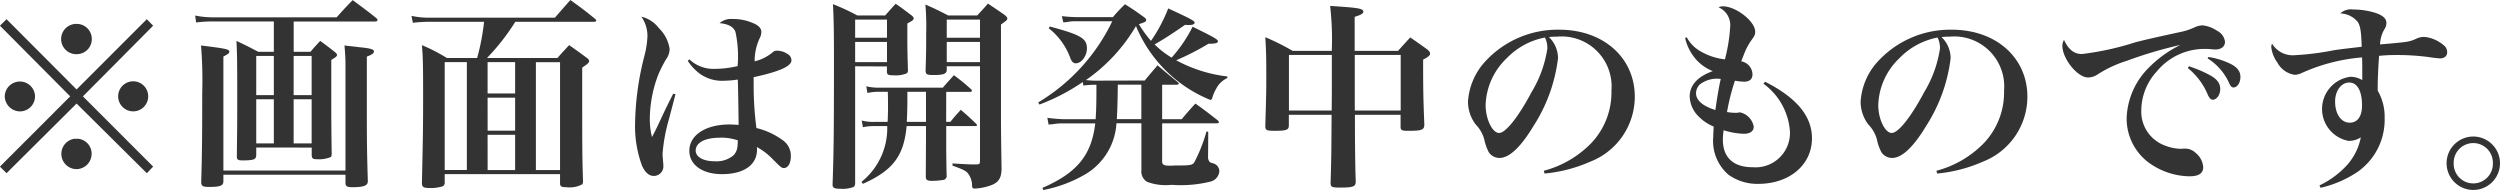
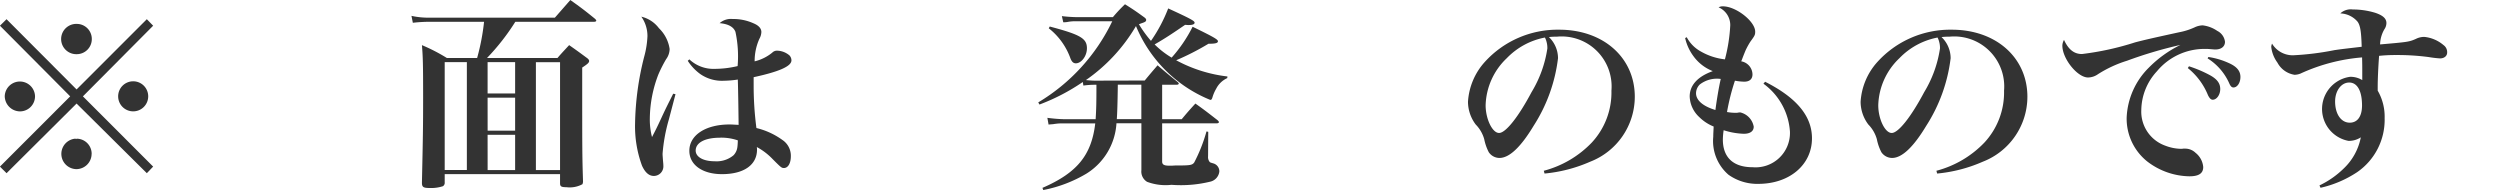
<svg xmlns="http://www.w3.org/2000/svg" width="151.539" height="11.525" viewBox="0 0 151.539 11.525">
  <g id="グループ_481" data-name="グループ 481" transform="translate(-808.044 -15253.656)">
    <g id="グループ_480" data-name="グループ 480">
      <path id="パス_4004" data-name="パス 4004" d="M816.944,15254.82l.383.395-4.257,4.282,4.257,4.258-.383.4-4.258-4.222-4.246,4.222-.4-.4,4.258-4.258-4.258-4.282.4-.395,4.246,4.258Zm-6.777,4.665a.913.913,0,0,1-.911.923.932.932,0,0,1-.924-.923.918.918,0,0,1,1.835,0Zm3.43,3.5a.928.928,0,0,1-.911.923.925.925,0,0,1-.084-1.846.045.045,0,0,1,.036.012c.012.012.012.012.024.012l.024-.023A.913.913,0,0,1,813.6,15262.987Zm.012-6.968a.913.913,0,0,1-.911.923.918.918,0,1,1,0-1.835A.911.911,0,0,1,813.609,15256.02Zm3.419,3.478a.911.911,0,1,1-.912-.911A.911.911,0,0,1,817.028,15259.5Z" fill="#333" />
-       <path id="パス_4005" data-name="パス 4005" d="M823.576,15262.6v.455c0,.265-.156.324-.828.324-.288,0-.348-.048-.348-.252.024-1.847.024-2.109.024-3.85,0-2.039-.012-2.459-.048-3.143.588.276.768.372,1.32.66h.947v-1.835h-3.61a7.274,7.274,0,0,0-1.1.06l-.06-.42a5.621,5.621,0,0,0,1.163.108h7.412c.408-.456.54-.6.972-1.044.623.456.815.6,1.439,1.092.048.061.072.084.072.12s-.06.084-.132.084h-4.953v1.835h1.019c.24-.288.324-.372.588-.66.407.3.527.385.9.684.084.072.12.12.12.168,0,.084-.1.156-.348.3v2.4c0,1.02,0,1.439.024,3.262,0,.132-.012.18-.06.229a1.822,1.822,0,0,1-.815.131c-.264,0-.324-.047-.336-.239v-.468Zm-1.991,2.039c0,.275-.18.348-.876.348-.372,0-.468-.061-.468-.288v-.036c.049-1.631.061-2.734.061-5.373a26.267,26.267,0,0,0-.073-2.878c1.536.192,1.716.228,1.716.384,0,.084-.084.144-.36.287v6.908h7.4v-6.393c0-.335-.012-.611-.06-1.187.36.048.659.071.839.1.744.072.948.132.948.265,0,.107-.132.2-.432.311v3.263c0,2.015.012,2.675.06,4.258v.036c0,.264-.252.359-.935.359-.336,0-.42-.06-.42-.275v-.48h-7.4Zm3.058-7.592h-1.067v2.375h1.067Zm0,2.627h-1.067v2.674h1.067Zm2.291-2.627h-1.091v2.375h1.091Zm0,2.627h-1.091v2.674h1.091Z" fill="#333" />
      <path id="パス_4006" data-name="パス 4006" d="M839.281,15254.976a13.522,13.522,0,0,1-1.715,2.194h4.27c.3-.348.4-.443.707-.779.48.336.624.443,1.08.779.1.072.132.133.132.181,0,.1-.084.18-.42.4,0,5.217,0,5.217.048,6.872a.409.409,0,0,1-.036.2,1.615,1.615,0,0,1-.972.18c-.312,0-.383-.048-.383-.24v-.551H835v.491a.248.248,0,0,1-.108.24,2.3,2.3,0,0,1-.816.108c-.372,0-.456-.061-.456-.312v-.023c.06-2.723.072-3.418.072-5.17,0-1.955-.012-2.422-.072-3.154a10.666,10.666,0,0,1,1.511.779h1.835a13.673,13.673,0,0,0,.42-2.194h-3.238a8.815,8.815,0,0,0-1.079.06l-.084-.42a4.732,4.732,0,0,0,1.163.108h7.532l.935-1.067c.66.468.864.624,1.5,1.14.047.048.072.084.072.108,0,.047-.061.071-.145.071Zm-4.281,2.446v6.537h1.343v-6.537Zm4.269,1.9v-1.9H837.6v1.9Zm-1.667,2.255h1.667v-2H837.6Zm0,2.387h1.667v-2.135H837.6Zm2.926,0h1.464v-6.537h-1.464Z" fill="#333" />
      <path id="パス_4007" data-name="パス 4007" d="M848.99,15259.365l-.4,1.523a10.287,10.287,0,0,0-.384,2.086c0,.1.012.205.024.4.012.12.024.24.024.324a.581.581,0,0,1-.576.623c-.288,0-.527-.2-.719-.623a6.916,6.916,0,0,1-.42-2.543,17.353,17.353,0,0,1,.551-4.054,5.573,5.573,0,0,0,.2-1.259,2.039,2.039,0,0,0-.371-1.176,1.875,1.875,0,0,1,1.067.7,2.181,2.181,0,0,1,.648,1.26,1.068,1.068,0,0,1-.216.623,8.371,8.371,0,0,0-.468.924,7.588,7.588,0,0,0-.516,2.639,4.227,4.227,0,0,0,.132,1.151c.2-.384.288-.552.576-1.176s.384-.8.708-1.451Zm.839-2.111a2.127,2.127,0,0,0,1.535.576,6.068,6.068,0,0,0,1.391-.168,7.047,7.047,0,0,0-.131-2.074c-.12-.312-.444-.48-.96-.528a1.036,1.036,0,0,1,.792-.252,2.971,2.971,0,0,1,1.271.265c.312.131.468.311.468.527a.905.905,0,0,1-.12.408,3.276,3.276,0,0,0-.288,1.367,2.689,2.689,0,0,0,1.067-.528.4.4,0,0,1,.288-.12,1.2,1.2,0,0,1,.756.288.448.448,0,0,1,.12.3c0,.359-.744.684-2.291,1.02v.455a19.726,19.726,0,0,0,.168,2.627,4.472,4.472,0,0,1,1.571.72,1.151,1.151,0,0,1,.516.983c0,.432-.168.72-.42.72-.144,0-.18-.036-.684-.54a3.845,3.845,0,0,0-.959-.731.868.868,0,0,1,.012.156c0,.923-.792,1.487-2.123,1.487-1.187,0-1.979-.564-1.979-1.416,0-.947.984-1.595,2.435-1.595.168,0,.311.013.551.024,0-.145-.023-2.063-.048-2.747a5.942,5.942,0,0,1-.839.072,2.3,2.3,0,0,1-1.439-.407,3.025,3.025,0,0,1-.756-.8Zm1.847,4.75c-.9,0-1.463.3-1.463.779,0,.384.455.648,1.151.648a1.6,1.6,0,0,0,1.14-.36.866.866,0,0,0,.239-.516c.012-.084.024-.288.024-.372,0-.012,0-.023-.012-.023A3.14,3.14,0,0,0,851.676,15262Z" fill="#333" />
-       <path id="パス_4008" data-name="パス 4008" d="M859.879,15257.674v7.053c0,.144-.024.216-.1.264a1.873,1.873,0,0,1-.8.107c-.372,0-.468-.06-.468-.252v-.035c.072-1.932.084-3.467.084-7.473,0-1.7-.012-2.494-.06-3.43a13.556,13.556,0,0,1,1.475.684H861.7c.276-.312.36-.408.636-.707.42.287.539.383.959.7.1.084.132.132.132.18,0,.1-.072.145-.384.313v.9c0,.66.012,1.1.037,1.92,0,.119-.025.18-.1.215a1.757,1.757,0,0,1-.767.108c-.336,0-.408-.036-.408-.239v-.3Zm1.931-2.83h-1.931v1.1h1.931Zm0,1.355h-1.931v1.223h1.931Zm3.586,4.846h.252c.264-.324.348-.42.636-.731.419.358.539.467.935.851.036.036.048.061.048.072,0,.036-.036.061-.108.061H865.4v.768c0,.587,0,1.127.024,2.194v.036a.231.231,0,0,1-.192.264,4.555,4.555,0,0,1-.671.06c-.324,0-.4-.06-.4-.275l.012-2.267v-.779H863c-.168,1.811-.828,2.686-2.651,3.5l-.084-.121a4.168,4.168,0,0,0,1.559-3.381h-.768a3.22,3.22,0,0,0-.707.071l-.072-.407a2.754,2.754,0,0,0,.779.084h.792c.024-.48.024-.684.024-1.044,0-.216,0-.3-.012-.78h-.576a2.852,2.852,0,0,0-.659.072l-.072-.407a3.066,3.066,0,0,0,.731.084h3.91c.288-.336.384-.433.672-.756a12.3,12.3,0,0,1,1.043.852c.036.048.048.071.048.1s-.036.06-.1.06H865.4Zm-2.351-1.824v.492c0,.456-.012.863-.035,1.332h1.163v-1.824Zm2.387-1.547v.229c-.012.228-.192.3-.791.3-.42,0-.48-.036-.492-.264.036-1.188.036-1.3.036-2.255a15.244,15.244,0,0,0-.048-1.752c.612.265.8.36,1.379.66h1.763c.288-.312.384-.408.648-.72.431.288.575.384,1.007.684.12.1.168.156.168.216,0,.1-.024.108-.384.372v5.218c0,1.343.012,2,.036,3.525-.012.647-.228.912-.935,1.092a3.216,3.216,0,0,1-.684.107c-.132,0-.168-.035-.168-.216a1.239,1.239,0,0,0-.252-.708c-.143-.168-.311-.239-.935-.467v-.132c.827.048,1.031.06,1.283.06h.216c.156-.023.168-.036.168-.3v-5.649Zm2.015-2.83h-2.015v1.1h2.015Zm0,1.355h-2.015v1.223h2.015Z" fill="#333" />
      <path id="パス_4009" data-name="パス 4009" d="M877.432,15258.537c.323-.395.431-.516.779-.923.516.444.672.575,1.2,1,.06.049.084.084.084.108,0,.048-.059.071-.131.071h-.876v2.088h1.187c.348-.42.468-.553.828-.948.576.408.755.552,1.343,1.008.048.048.084.085.084.12s-.06.072-.132.072h-3.31v2.314c0,.18.108.252.432.252h.18a2.655,2.655,0,0,1,.3-.012c.8,0,.912-.025,1.032-.181a9.639,9.639,0,0,0,.744-1.883l.107.024-.011,1.486a.467.467,0,0,0,.095.336c.036.036.036.036.252.1a.5.5,0,0,1,.336.479.711.711,0,0,1-.516.611,7.512,7.512,0,0,1-2.386.2,3.2,3.2,0,0,1-1.476-.181.73.73,0,0,1-.347-.707v-2.842h-1.511a3.865,3.865,0,0,1-1.811,3.046,8.093,8.093,0,0,1-2.627,1l-.048-.132c2.1-.911,2.974-1.979,3.2-3.909h-1.991a3.272,3.272,0,0,0-.551.047l-.288.024-.072-.407a9.154,9.154,0,0,0,1.019.084h1.907c.036-.576.048-.948.048-2.088h-.156a4.955,4.955,0,0,0-.635.049l-.036-.217a12.275,12.275,0,0,1-2.627,1.367l-.072-.131a11.546,11.546,0,0,0,4.486-4.918h-2.243a2.474,2.474,0,0,0-.5.049,1.411,1.411,0,0,1-.228.012l-.084-.372a8.468,8.468,0,0,0,.864.061h2.23a9.047,9.047,0,0,1,.732-.78c.516.324.672.432,1.152.78.1.071.132.119.132.167,0,.072-.037.108-.12.145a1.749,1.749,0,0,1-.2.072.626.626,0,0,1-.12.047,7.255,7.255,0,0,0,.731,1.008,9.2,9.2,0,0,0,1.044-1.967c1.355.623,1.6.756,1.6.863s-.144.145-.384.145c-.012,0-.024,0-.192-.012-.731.5-1.175.8-1.847,1.187a5.234,5.234,0,0,0,1.032.8,8.636,8.636,0,0,0,1.271-1.871c1.235.6,1.535.768,1.535.875s-.12.156-.576.156a15.6,15.6,0,0,1-1.955,1,8.6,8.6,0,0,0,3.107.982l-.012.1a1.4,1.4,0,0,0-.672.647,2.276,2.276,0,0,0-.216.492c-.048.156-.072.18-.144.18a8.208,8.208,0,0,1-4.5-4.474,10.357,10.357,0,0,1-3.035,3.274c.24.023.408.035.552.035Zm-5.757-3.273c1.859.492,2.254.719,2.254,1.319,0,.468-.335.911-.671.911-.144,0-.24-.084-.324-.287a4.046,4.046,0,0,0-1.319-1.836Zm4.126,3.525c-.012,1.092-.037,1.787-.061,2.088h1.488v-2.088Z" fill="#333" />
-       <path id="パス_4010" data-name="パス 4010" d="M890.174,15260.613v.371c0,1.115.012,2.639.048,3.682,0,.3-.156.36-.935.36-.528,0-.588-.036-.588-.3.048-1.571.048-1.991.06-4.113h-2.591v.635c0,.288-.143.336-.851.336-.516,0-.576-.036-.576-.3.06-2,.06-2.135.06-3.142s-.012-1.451-.06-2.231a14.071,14.071,0,0,1,1.655.827h2.375a17.837,17.837,0,0,0-.1-2.723c.384.024.7.049.888.061.911.072,1.127.132,1.127.288,0,.108-.132.191-.528.312v2.063h2.627c.324-.359.42-.467.743-.814.468.323.6.419,1.02.719.132.107.18.18.18.264,0,.108-.1.192-.42.36,0,1.895.012,2.4.072,3.934,0,.323-.144.384-.959.384-.42,0-.48-.036-.48-.264v-.707Zm-1.4-1.428v-2.2h-2.6v3.371h2.591Zm4.174-2.2h-2.783v3.371h2.783Z" fill="#333" />
      <path id="パス_4011" data-name="パス 4011" d="M901.622,15264.007a6.217,6.217,0,0,0,2.9-1.7,4.462,4.462,0,0,0,1.2-3.154,3.03,3.03,0,0,0-3.31-3.274,3.649,3.649,0,0,0-.479.024,1.784,1.784,0,0,1,.551,1.283,9.716,9.716,0,0,1-1.475,4.09c-.78,1.295-1.475,1.954-2.075,1.954a.786.786,0,0,1-.647-.348,2.953,2.953,0,0,1-.276-.791,2.067,2.067,0,0,0-.516-.888,2.3,2.3,0,0,1-.468-1.38,3.958,3.958,0,0,1,1.008-2.4,5.957,5.957,0,0,1,4.521-1.967c2.675,0,4.582,1.691,4.582,4.066a4.229,4.229,0,0,1-2.7,3.934,8.922,8.922,0,0,1-2.77.72Zm-2.243-6.824a4.086,4.086,0,0,0-1.283,2.854c0,.827.407,1.679.815,1.679s1.188-1,1.967-2.471a7.119,7.119,0,0,0,.96-2.65,1.373,1.373,0,0,0-.048-.4,1.148,1.148,0,0,0-.1-.264A4.338,4.338,0,0,0,899.379,15257.183Z" fill="#333" />
      <path id="パス_4012" data-name="パス 4012" d="M910.286,15255.911a2.114,2.114,0,0,0,.852.864,3.758,3.758,0,0,0,1.463.479,10.017,10.017,0,0,0,.324-2.074,1.174,1.174,0,0,0-.708-1.08.514.514,0,0,1,.264-.06c.792,0,1.955.911,1.955,1.535,0,.192-.024.24-.288.6a4.537,4.537,0,0,0-.287.517c-.025.059-.1.239-.2.5-.012.036-.036.1-.072.181a.821.821,0,0,1,.683.791c0,.287-.18.443-.5.443a3.4,3.4,0,0,1-.564-.06,13.107,13.107,0,0,0-.48,1.9,2.974,2.974,0,0,0,.54.047.5.5,0,0,0,.132-.012.812.812,0,0,1,.132-.012,1.079,1.079,0,0,1,.815.863c0,.275-.216.432-.6.432a4.424,4.424,0,0,1-1.223-.216,4.2,4.2,0,0,0-.048.563c0,1.092.636,1.68,1.8,1.68a2.085,2.085,0,0,0,2.267-2.146,3.9,3.9,0,0,0-1.607-2.916l.1-.119c1.919.972,2.842,2.087,2.842,3.431,0,1.606-1.367,2.759-3.25,2.759a3.011,3.011,0,0,1-1.811-.553,2.7,2.7,0,0,1-.923-2.3c0-.168.012-.323.024-.623a2.629,2.629,0,0,1-.876-.576,1.774,1.774,0,0,1-.576-1.247c0-.684.492-1.212,1.4-1.535a2.63,2.63,0,0,1-1.176-.911,2.917,2.917,0,0,1-.5-1.092Zm.792,2.866a.758.758,0,0,0-.228.527c0,.433.42.792,1.175,1.02.072-.551.2-1.354.324-1.883A1.7,1.7,0,0,0,911.078,15258.777Z" fill="#333" />
      <path id="パス_4013" data-name="パス 4013" d="M925.421,15264.007a6.216,6.216,0,0,0,2.9-1.7,4.466,4.466,0,0,0,1.2-3.154,3.03,3.03,0,0,0-3.31-3.274,3.672,3.672,0,0,0-.48.024,1.782,1.782,0,0,1,.552,1.283,9.73,9.73,0,0,1-1.475,4.09c-.78,1.295-1.475,1.954-2.075,1.954a.789.789,0,0,1-.648-.348,2.929,2.929,0,0,1-.275-.791,2.067,2.067,0,0,0-.516-.888,2.3,2.3,0,0,1-.468-1.38,3.962,3.962,0,0,1,1.007-2.4,5.96,5.96,0,0,1,4.522-1.967c2.674,0,4.581,1.691,4.581,4.066a4.229,4.229,0,0,1-2.7,3.934,8.929,8.929,0,0,1-2.771.72Zm-2.242-6.824a4.086,4.086,0,0,0-1.283,2.854c0,.827.407,1.679.815,1.679s1.187-1,1.967-2.471a7.112,7.112,0,0,0,.959-2.65,1.373,1.373,0,0,0-.048-.4,1.148,1.148,0,0,0-.1-.264A4.339,4.339,0,0,0,923.179,15257.183Z" fill="#333" />
      <path id="パス_4014" data-name="パス 4014" d="M934.242,15256.931a17.256,17.256,0,0,0,3.226-.708c.6-.156,1.02-.252,2.663-.611a3.979,3.979,0,0,0,.971-.312,1.2,1.2,0,0,1,.456-.107,1.964,1.964,0,0,1,.888.336.848.848,0,0,1,.467.661c0,.286-.227.466-.587.466-.072,0-.18-.012-.312-.023-.156-.012-.2-.012-.348-.012a3.743,3.743,0,0,0-2.878,1.355,3.521,3.521,0,0,0-.948,2.35,2.191,2.191,0,0,0,1.451,2.159,2.788,2.788,0,0,0,.96.192.729.729,0,0,0,.132-.012h.12a.9.9,0,0,1,.623.252,1.231,1.231,0,0,1,.468.863c0,.383-.264.563-.84.563a4.3,4.3,0,0,1-2.554-.9,3.323,3.323,0,0,1-1.247-2.675,4.525,4.525,0,0,1,1.343-3.011,7.02,7.02,0,0,1,1.919-1.379,25.67,25.67,0,0,0-3.238.959,7.259,7.259,0,0,0-1.763.816,1.06,1.06,0,0,1-.6.2c-.648,0-1.559-1.139-1.559-1.931a.759.759,0,0,1,.1-.348C933.427,15256.667,933.774,15256.931,934.242,15256.931Zm6.488.743a7.56,7.56,0,0,1,1.272.54c.432.239.623.491.623.839s-.215.648-.455.648c-.108,0-.192-.084-.288-.275a4.054,4.054,0,0,0-1.223-1.644Zm1.176-.563a4.538,4.538,0,0,1,1.223.36c.492.215.72.479.72.852,0,.348-.192.635-.42.635-.108,0-.18-.071-.264-.264a3.421,3.421,0,0,0-1.307-1.5Z" fill="#333" />
      <path id="パス_4015" data-name="パス 4015" d="M948.64,15264.895a5.432,5.432,0,0,0,1.475-1.031,3.517,3.517,0,0,0,1.031-1.883,1.324,1.324,0,0,1-.743.215,1.968,1.968,0,0,1,.1-3.885,1.38,1.38,0,0,1,.731.2v-.575c0-.288,0-.384-.011-.8a11.078,11.078,0,0,0-3.742.983,1.052,1.052,0,0,1-.348.071,1.421,1.421,0,0,1-1.044-.743,1.954,1.954,0,0,1-.372-.947.615.615,0,0,1,.048-.2,1.464,1.464,0,0,0,1.284.707,16.876,16.876,0,0,0,2.494-.311c.48-.072.84-.108,1.656-.205-.025-.911-.084-1.295-.252-1.522a1.431,1.431,0,0,0-1.044-.5.932.932,0,0,1,.756-.239,4.7,4.7,0,0,1,1.355.2c.468.156.684.348.684.624a.666.666,0,0,1-.12.372,1.913,1.913,0,0,0-.264.923c1.667-.144,1.763-.154,2.171-.335a1.1,1.1,0,0,1,.515-.121,2.124,2.124,0,0,1,1.164.5.52.52,0,0,1,.216.443c0,.217-.18.36-.432.36a6.728,6.728,0,0,1-.708-.084,14.548,14.548,0,0,0-1.967-.12,9.378,9.378,0,0,0-1.019.049c-.048.635-.084,1.414-.084,1.858v.252a3.136,3.136,0,0,1,.42,1.667,3.85,3.85,0,0,1-1.667,3.274,6.65,6.65,0,0,1-2.219.947Zm1.8-6.236c-.48,0-.852.5-.852,1.15,0,.756.36,1.283.888,1.283.468,0,.744-.383.744-1.043C951.219,15259.161,950.931,15258.658,950.439,15258.658Z" fill="#333" />
-       <path id="パス_4016" data-name="パス 4016" d="M959.583,15263.551a1.619,1.619,0,1,1-1.619-1.619A1.622,1.622,0,0,1,959.583,15263.551Zm-2.807,0a1.188,1.188,0,1,0,2.375,0,1.188,1.188,0,1,0-2.375,0Z" fill="#333" />
    </g>
  </g>
</svg>